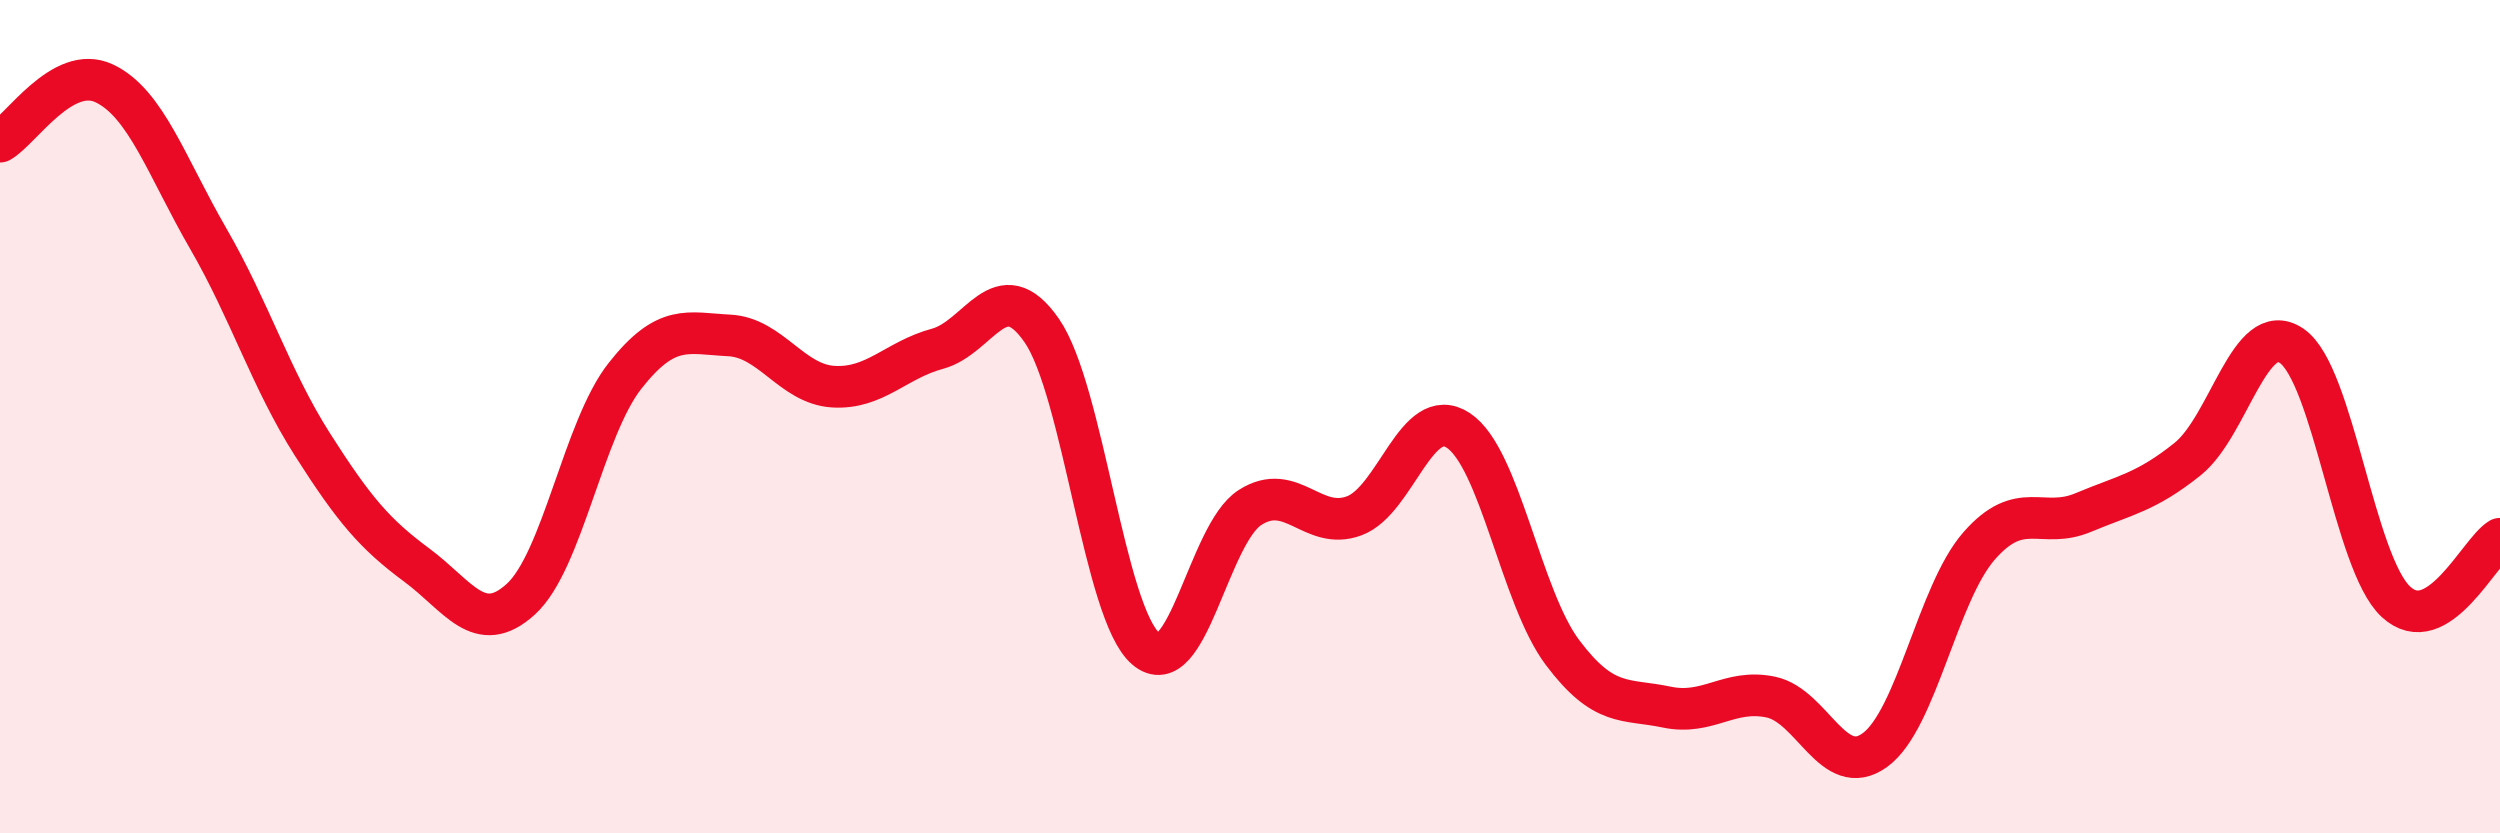
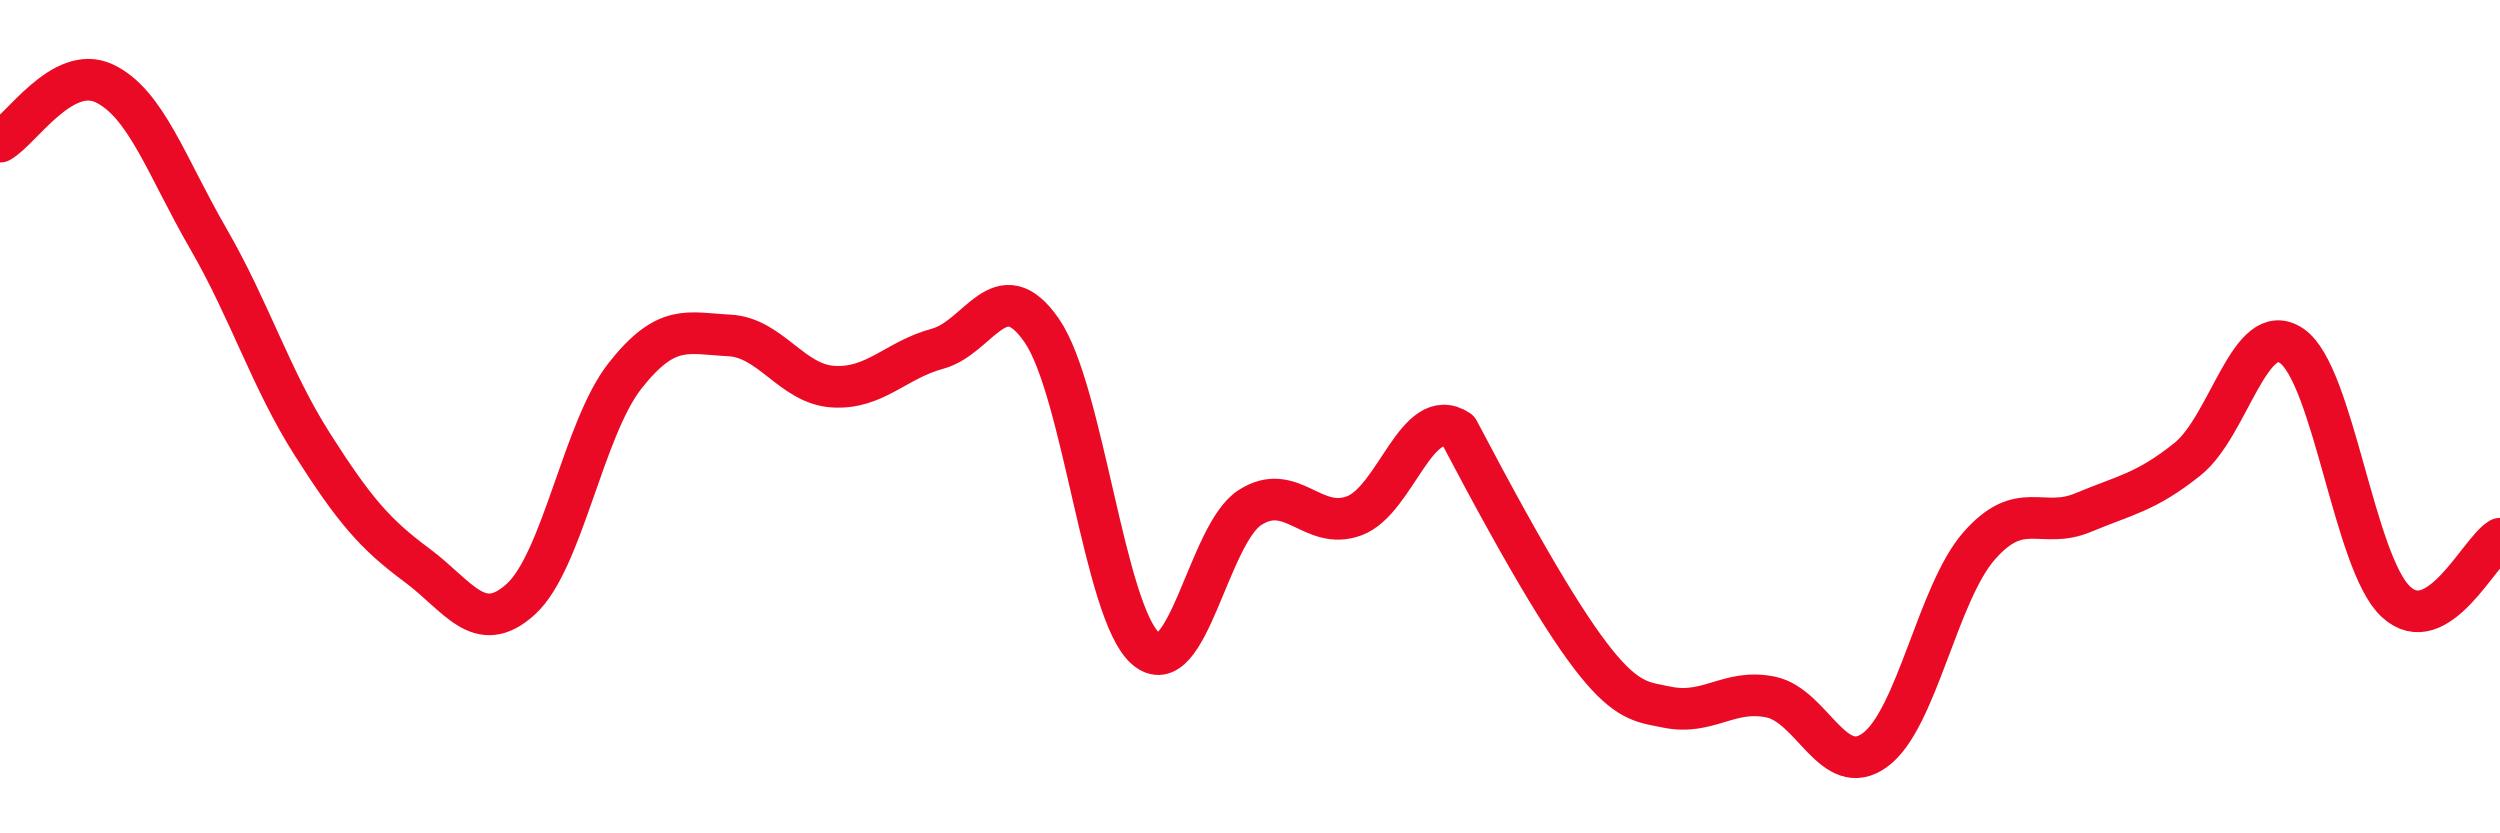
<svg xmlns="http://www.w3.org/2000/svg" width="60" height="20" viewBox="0 0 60 20">
-   <path d="M 0,3.4 C 0.5,3.12 1.5,1.53 2.5,2 C 3.5,2.47 4,4 5,5.73 C 6,7.46 6.5,9.1 7.5,10.67 C 8.5,12.24 9,12.82 10,13.56 C 11,14.3 11.5,15.29 12.5,14.38 C 13.5,13.47 14,10.29 15,9.02 C 16,7.75 16.5,8 17.5,8.05 C 18.5,8.1 19,9.22 20,9.28 C 21,9.34 21.5,8.64 22.5,8.37 C 23.5,8.1 24,6.49 25,7.93 C 26,9.37 26.5,14.72 27.5,15.57 C 28.5,16.42 29,12.82 30,12.18 C 31,11.54 31.5,12.75 32.5,12.38 C 33.5,12.01 34,9.67 35,10.33 C 36,10.99 36.5,14.33 37.5,15.66 C 38.5,16.99 39,16.76 40,16.97 C 41,17.18 41.5,16.52 42.5,16.73 C 43.5,16.94 44,18.73 45,18 C 46,17.27 46.5,14.24 47.5,13.1 C 48.5,11.96 49,12.72 50,12.3 C 51,11.88 51.5,11.82 52.5,11.02 C 53.5,10.22 54,7.62 55,8.3 C 56,8.98 56.5,13.51 57.5,14.44 C 58.5,15.37 59.5,13.23 60,12.93L60 20L0 20Z" fill="#EB0A25" opacity="0.1" stroke-linecap="round" stroke-linejoin="round" />
-   <path d="M 0,3.4 C 0.5,3.12 1.5,1.53 2.5,2 C 3.5,2.47 4,4 5,5.73 C 6,7.46 6.5,9.1 7.5,10.67 C 8.5,12.24 9,12.82 10,13.56 C 11,14.3 11.5,15.29 12.5,14.38 C 13.5,13.47 14,10.29 15,9.02 C 16,7.75 16.5,8 17.5,8.05 C 18.5,8.1 19,9.22 20,9.28 C 21,9.34 21.5,8.64 22.5,8.37 C 23.5,8.1 24,6.49 25,7.93 C 26,9.37 26.5,14.72 27.5,15.57 C 28.5,16.42 29,12.82 30,12.18 C 31,11.54 31.5,12.75 32.5,12.38 C 33.5,12.01 34,9.67 35,10.33 C 36,10.99 36.5,14.33 37.5,15.66 C 38.5,16.99 39,16.76 40,16.97 C 41,17.18 41.5,16.52 42.5,16.73 C 43.5,16.94 44,18.73 45,18 C 46,17.27 46.5,14.24 47.5,13.1 C 48.5,11.96 49,12.72 50,12.3 C 51,11.88 51.5,11.82 52.5,11.02 C 53.5,10.22 54,7.62 55,8.3 C 56,8.98 56.5,13.51 57.5,14.44 C 58.5,15.37 59.5,13.23 60,12.93" stroke="#EB0A25" stroke-width="1" fill="none" stroke-linecap="round" stroke-linejoin="round" />
+   <path d="M 0,3.4 C 0.5,3.12 1.5,1.53 2.5,2 C 3.5,2.47 4,4 5,5.73 C 6,7.46 6.5,9.1 7.5,10.67 C 8.5,12.24 9,12.82 10,13.56 C 11,14.3 11.5,15.29 12.5,14.38 C 13.5,13.47 14,10.29 15,9.02 C 16,7.75 16.5,8 17.5,8.05 C 18.5,8.1 19,9.22 20,9.28 C 21,9.34 21.5,8.64 22.5,8.37 C 23.5,8.1 24,6.49 25,7.93 C 26,9.37 26.5,14.72 27.5,15.57 C 28.5,16.42 29,12.82 30,12.18 C 31,11.54 31.5,12.75 32.5,12.38 C 33.5,12.01 34,9.67 35,10.33 C 38.5,16.99 39,16.76 40,16.97 C 41,17.18 41.5,16.52 42.5,16.73 C 43.5,16.94 44,18.73 45,18 C 46,17.27 46.5,14.24 47.5,13.1 C 48.5,11.96 49,12.72 50,12.3 C 51,11.88 51.5,11.82 52.5,11.02 C 53.5,10.22 54,7.62 55,8.3 C 56,8.98 56.5,13.51 57.5,14.44 C 58.5,15.37 59.5,13.23 60,12.93" stroke="#EB0A25" stroke-width="1" fill="none" stroke-linecap="round" stroke-linejoin="round" />
</svg>